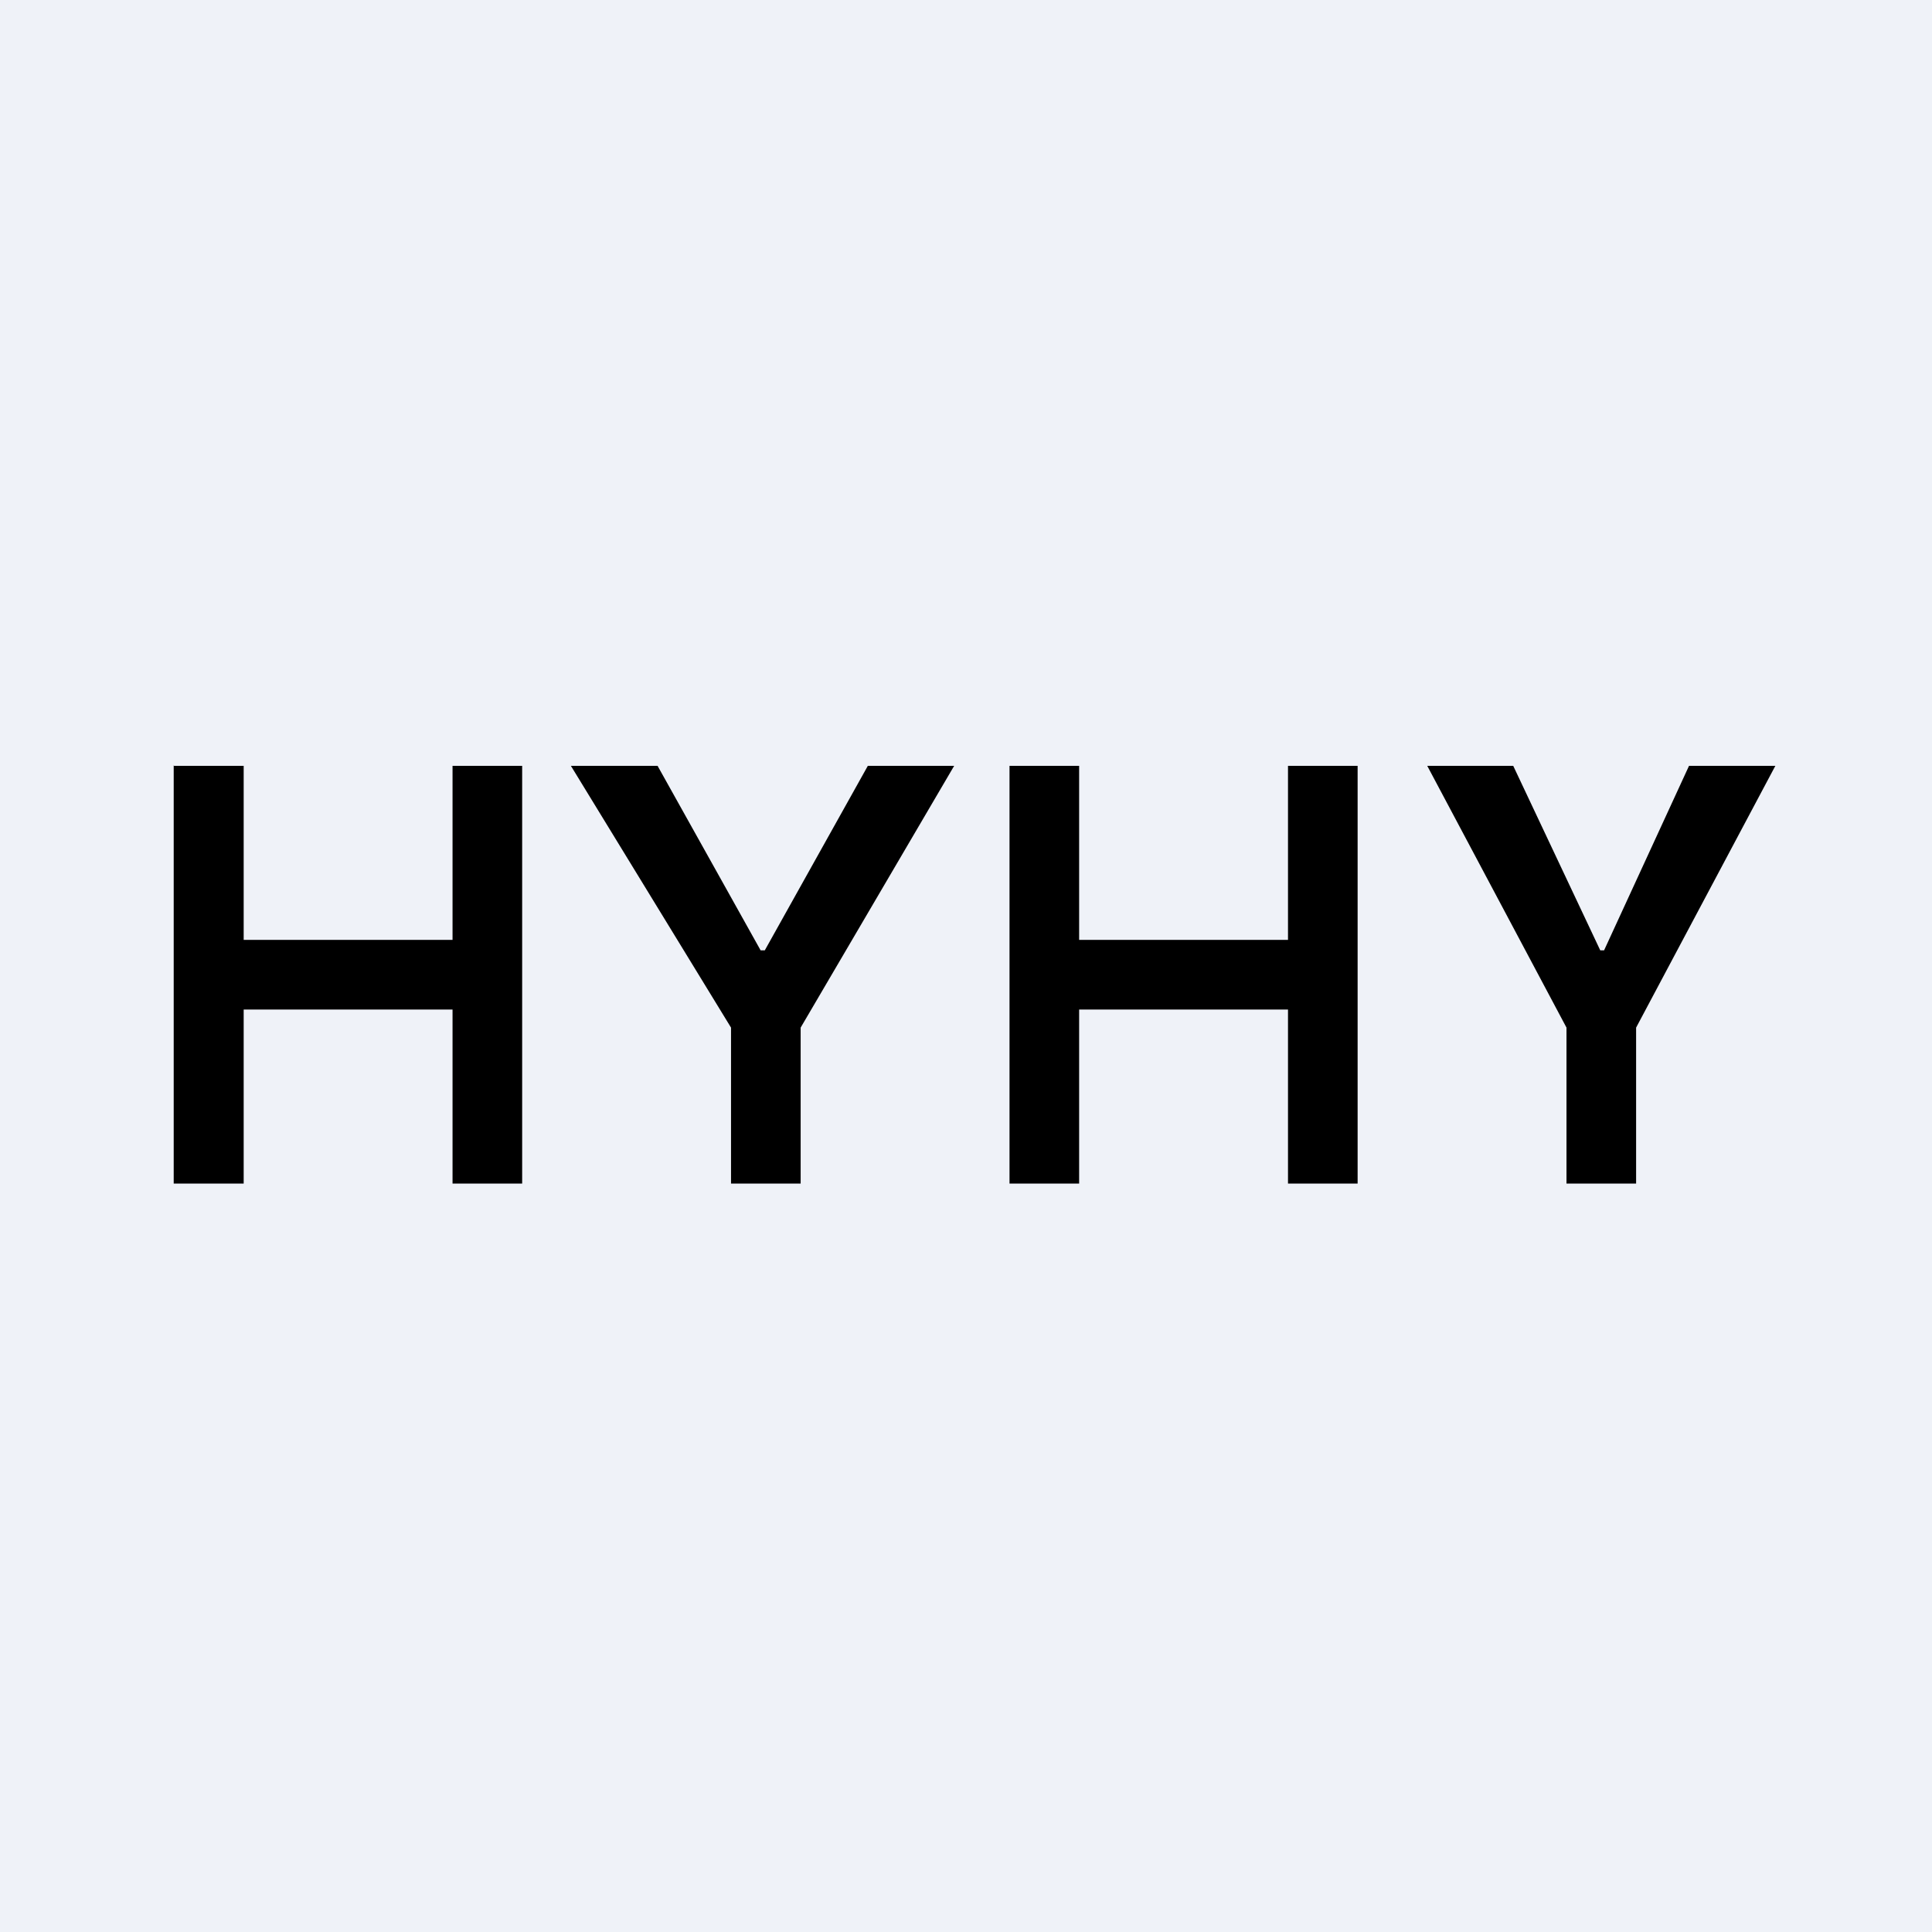
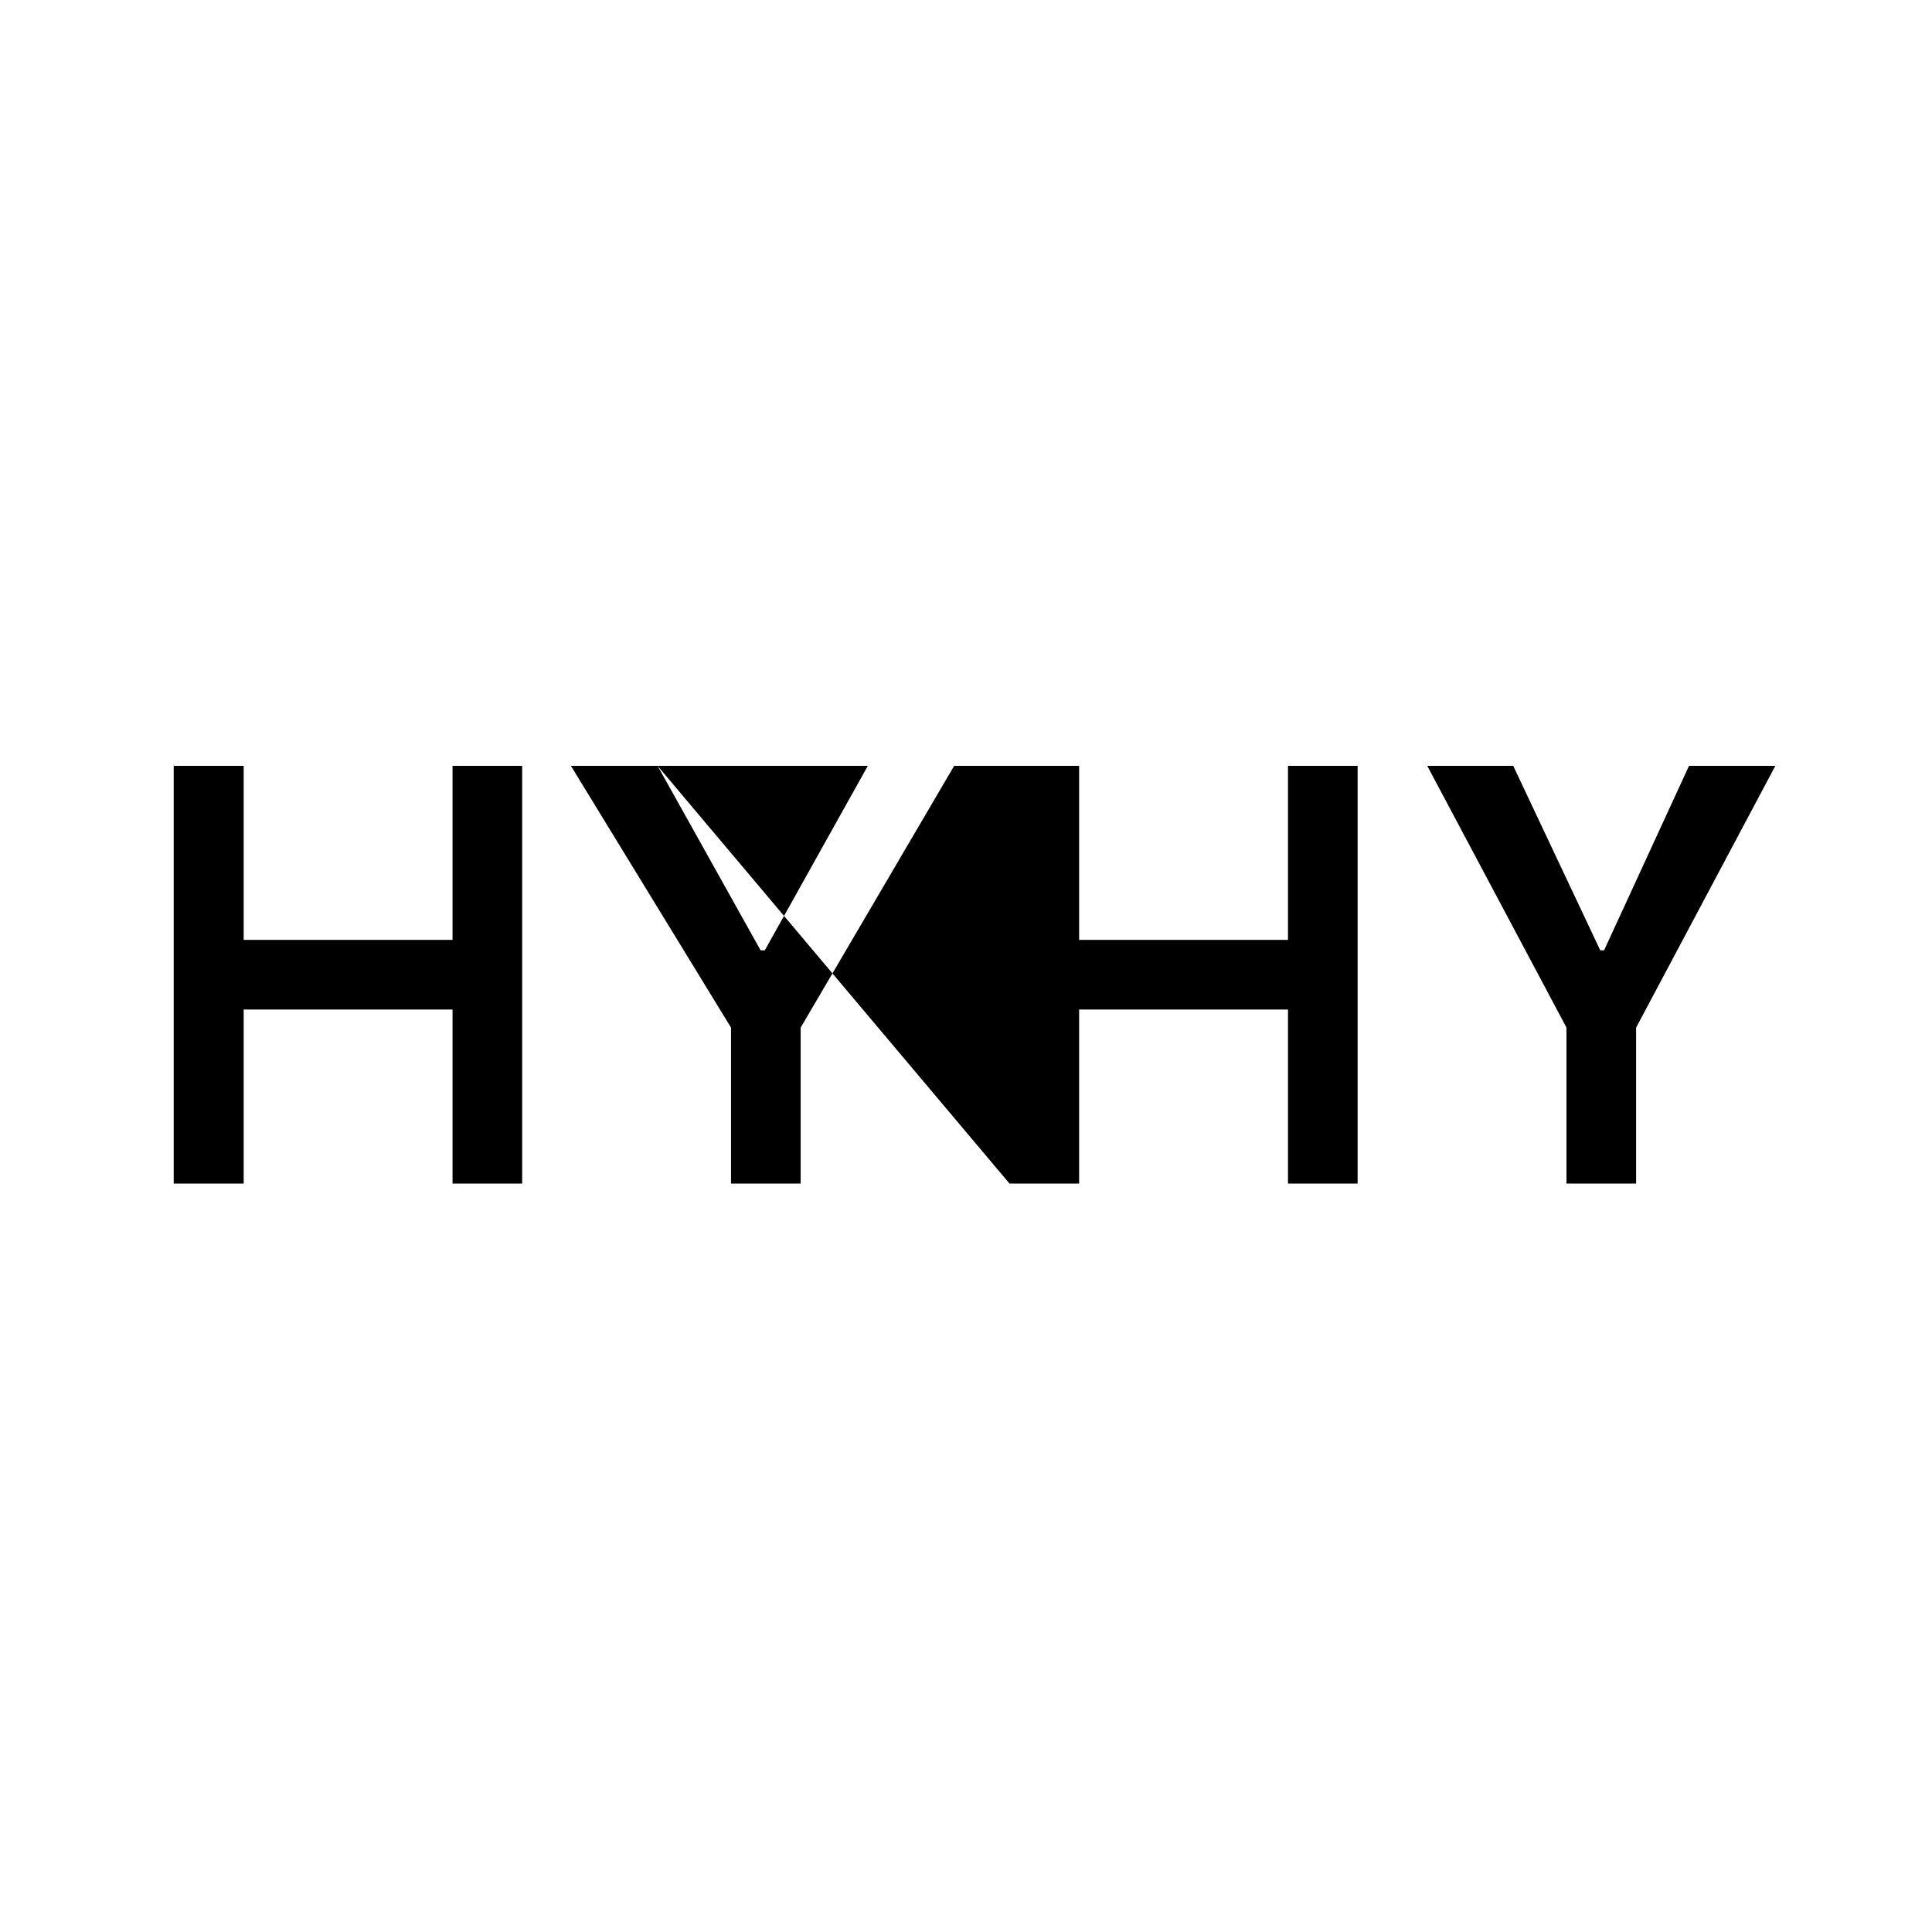
<svg xmlns="http://www.w3.org/2000/svg" viewBox="0 0 55.5 55.5">
-   <path d="M 0,0 H 55.5 V 55.5 H 0 Z" fill="rgb(239, 242, 248)" />
-   <path d="M 4.99,21.985 V 34 H 7 V 29 H 13 V 34 H 15 V 22 H 13 V 27 H 7 V 22 H 5 Z M 18.89,22 H 16.4 L 21,29.52 V 34 H 23 V 29.52 L 27.41,22 H 24.93 L 21.97,27.3 H 21.85 L 18.89,22 Z M 29,34 V 22 H 31 V 27 H 37 V 22 H 39 V 34 H 37 V 29 H 31 V 34 H 29 Z M 43.48,22 H 41 L 45,29.52 V 34 H 47 V 29.52 L 51,22 H 48.52 L 46.08,27.3 H 45.97 L 43.47,22 Z" />
+   <path d="M 4.99,21.985 V 34 H 7 V 29 H 13 V 34 H 15 V 22 H 13 V 27 H 7 V 22 H 5 Z M 18.89,22 H 16.4 L 21,29.52 V 34 H 23 V 29.52 L 27.41,22 H 24.93 L 21.97,27.3 H 21.85 L 18.89,22 Z V 22 H 31 V 27 H 37 V 22 H 39 V 34 H 37 V 29 H 31 V 34 H 29 Z M 43.48,22 H 41 L 45,29.52 V 34 H 47 V 29.52 L 51,22 H 48.52 L 46.08,27.3 H 45.97 L 43.47,22 Z" />
</svg>